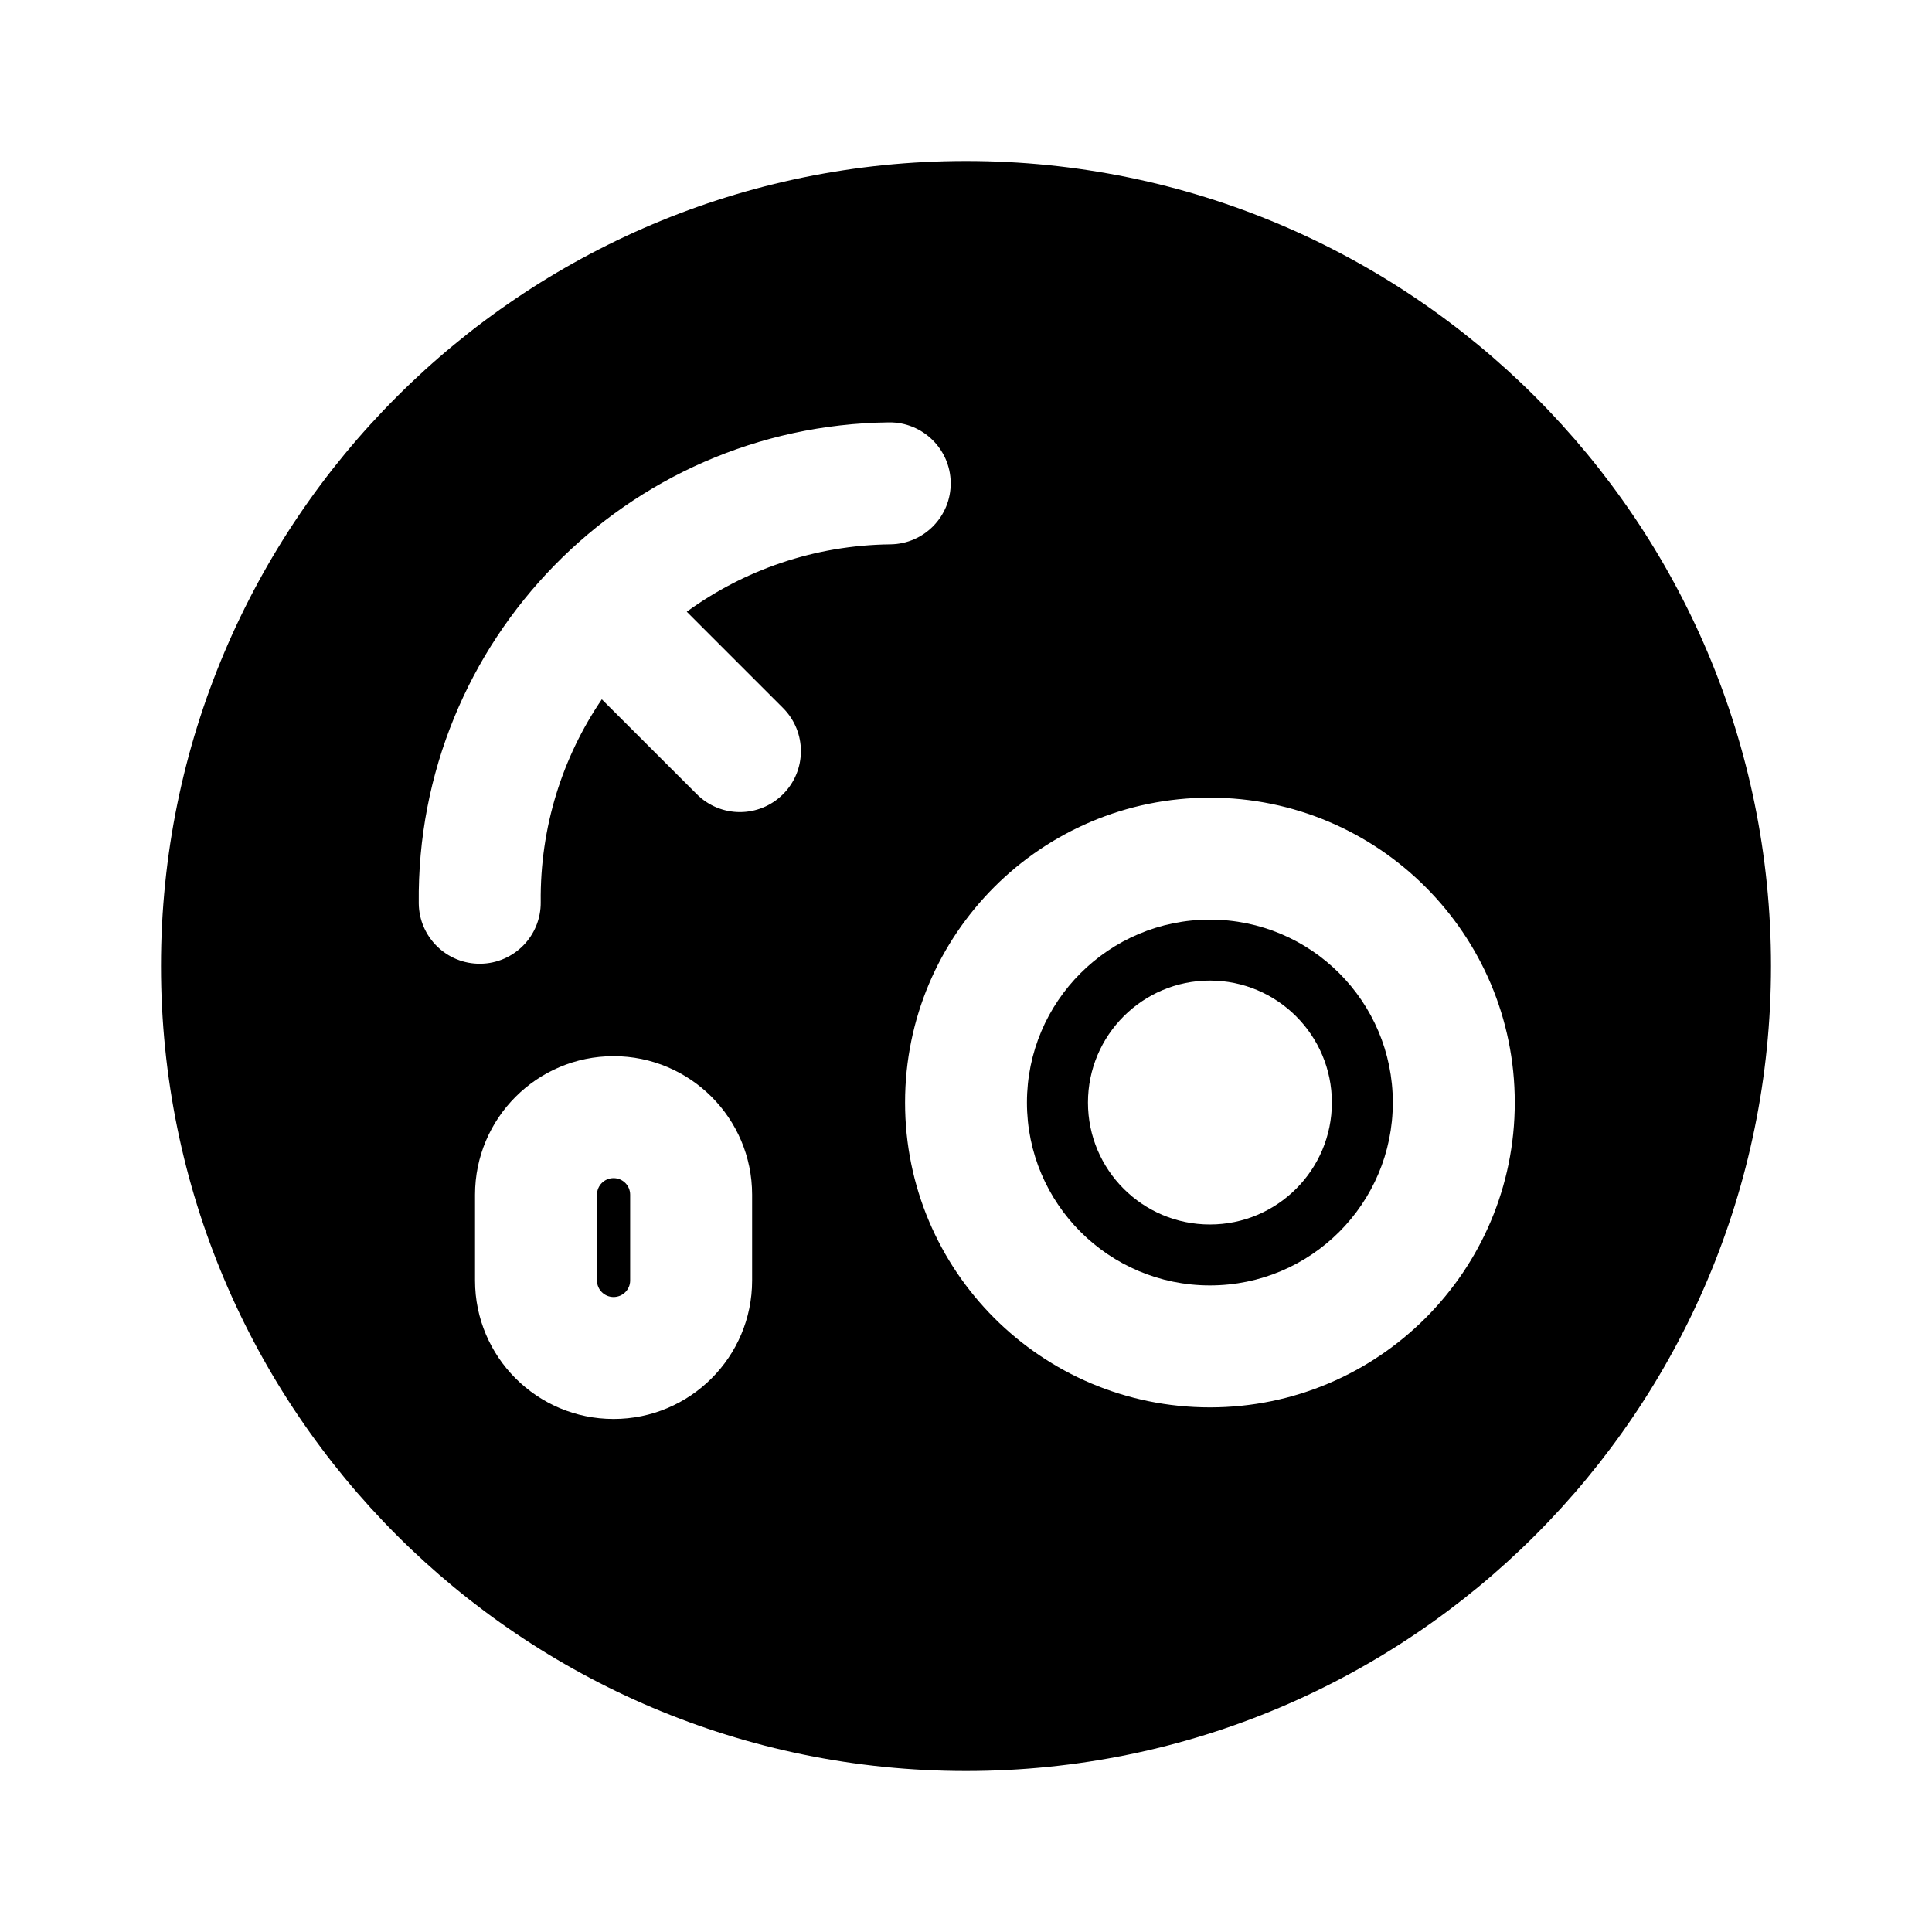
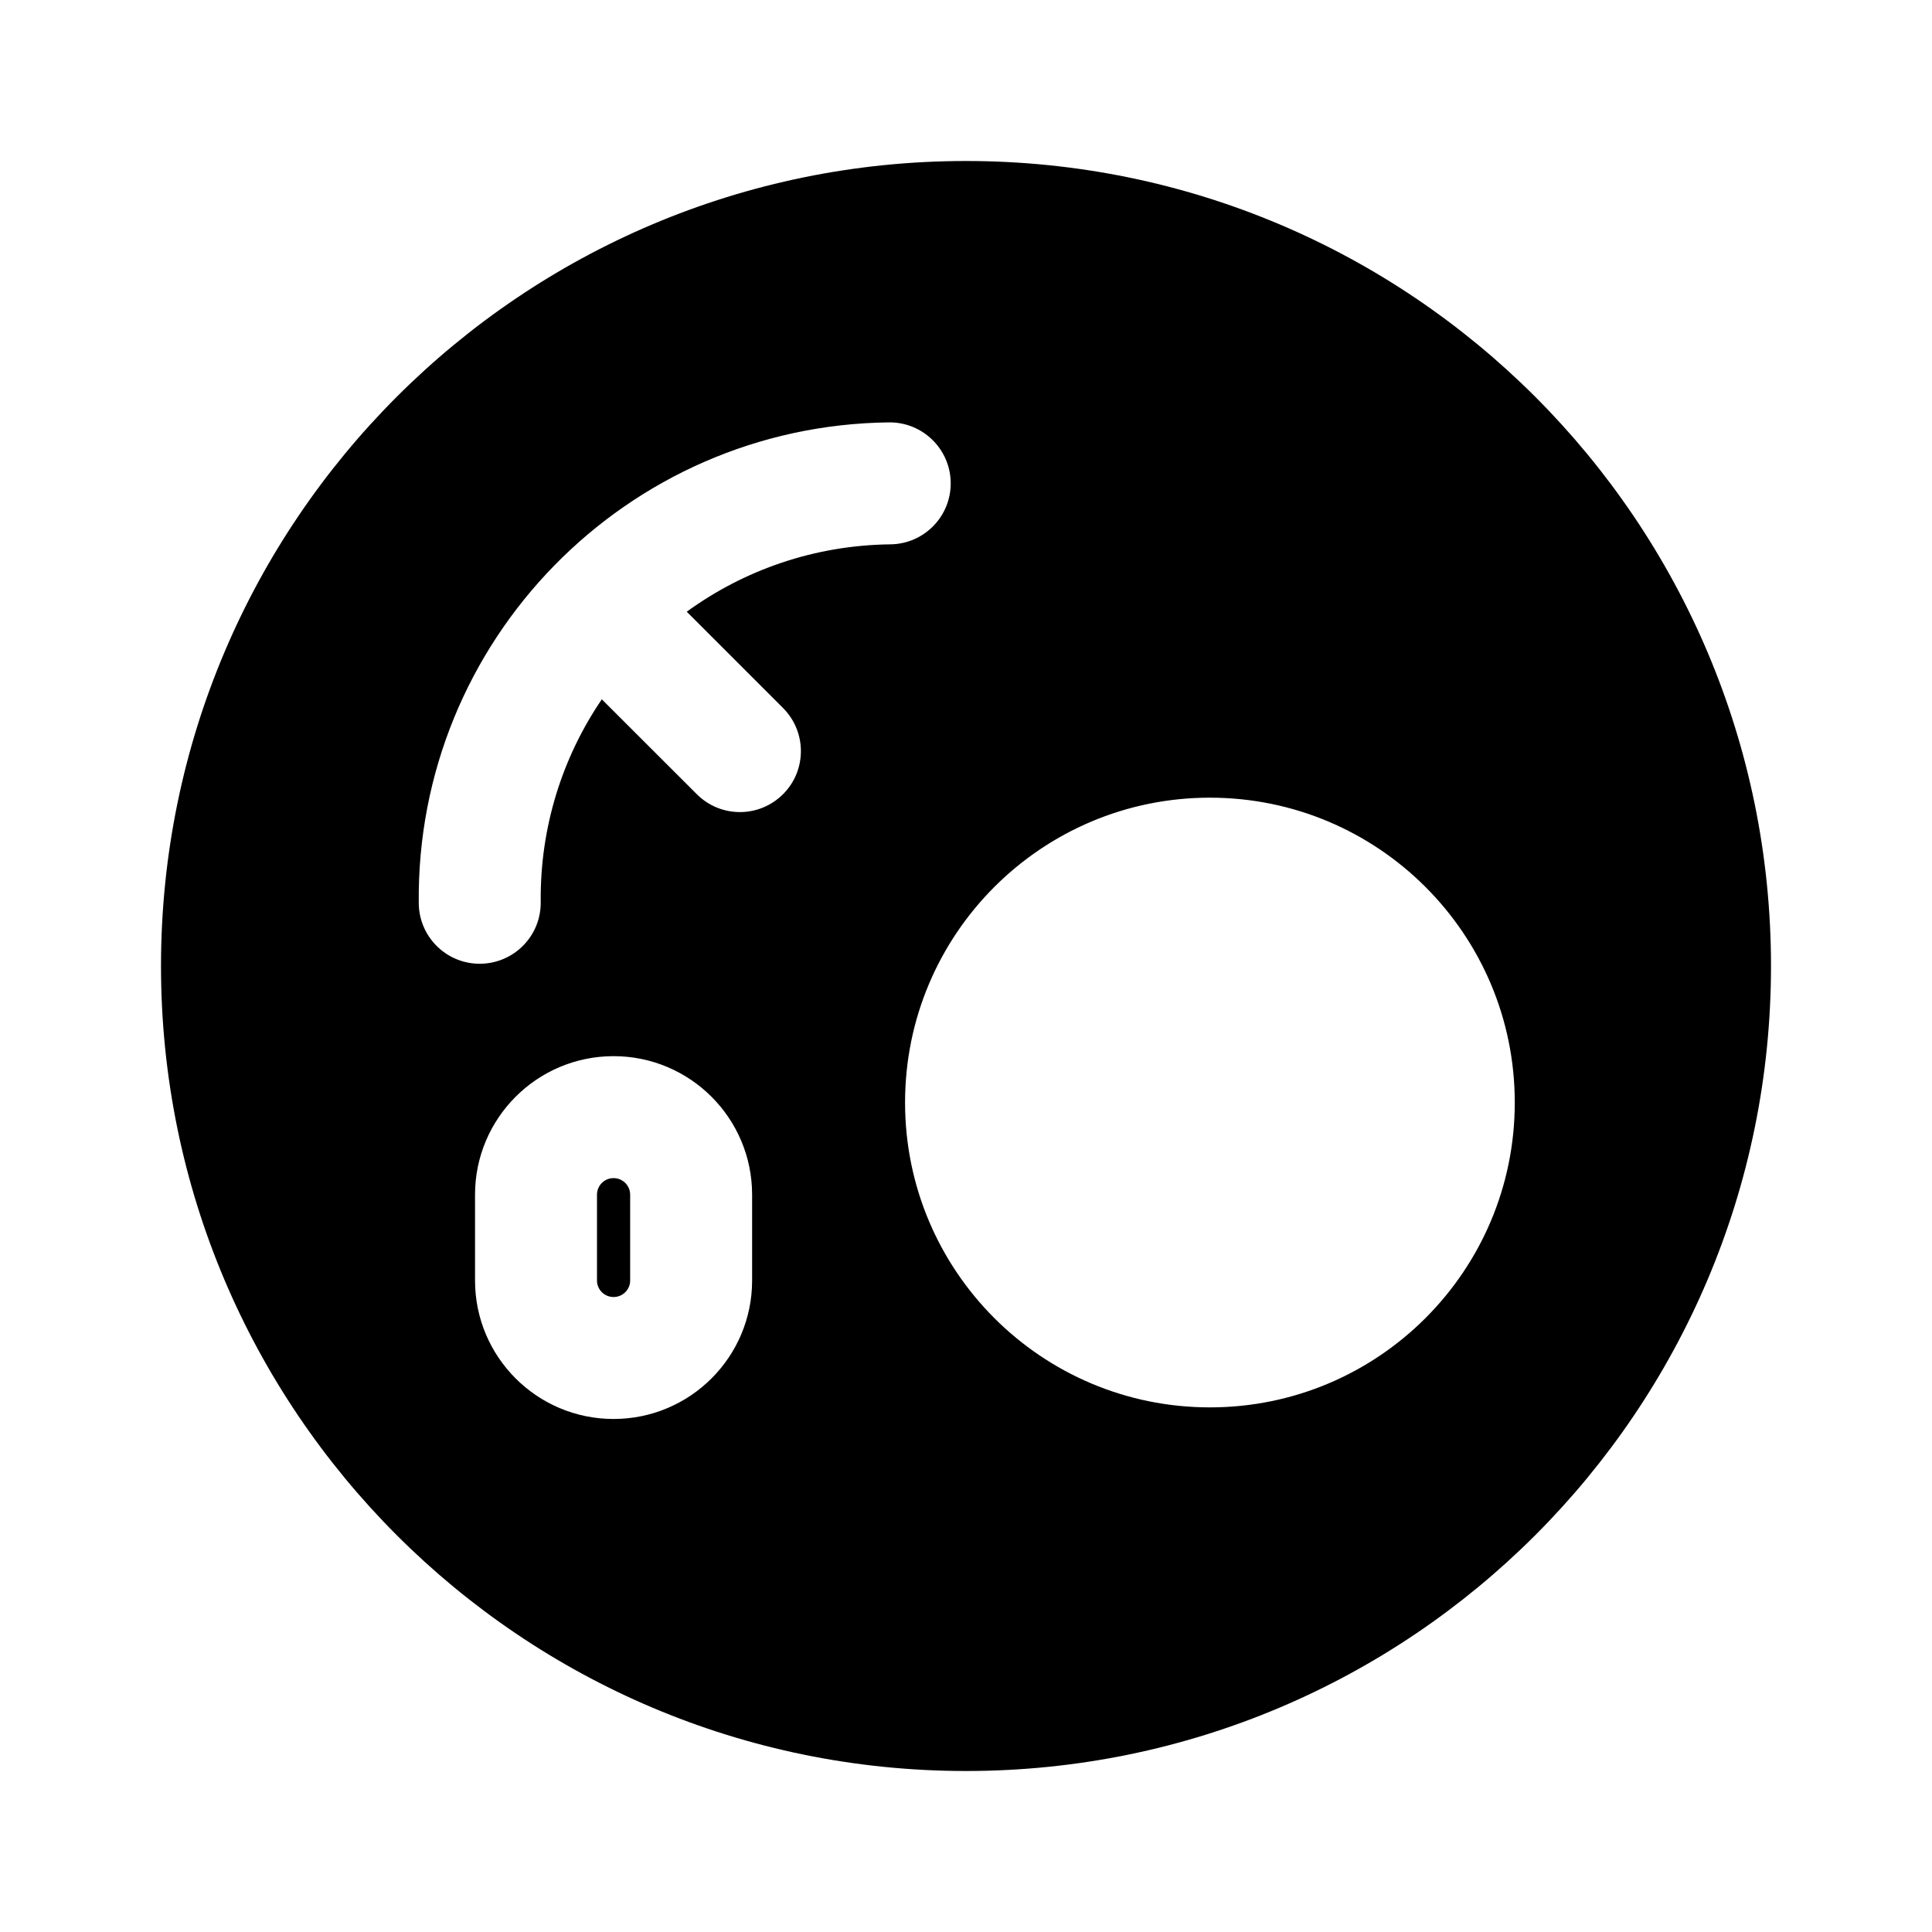
<svg xmlns="http://www.w3.org/2000/svg" width="24" height="24" viewBox="0 0 24 24" fill="none">
  <path d="M7.828 14.841V15.907C7.828 16.02 7.736 16.112 7.622 16.112C7.508 16.112 7.416 16.02 7.416 15.907V14.841C7.416 14.727 7.508 14.635 7.622 14.635C7.736 14.635 7.828 14.727 7.828 14.841Z" fill="currentColor" />
-   <path fill-rule="evenodd" clip-rule="evenodd" d="M15.03 11.424C13.775 11.424 12.757 12.441 12.757 13.696C12.757 14.951 13.775 15.968 15.03 15.968C16.285 15.968 17.302 14.951 17.302 13.696C17.302 12.441 16.285 11.424 15.03 11.424ZM16.545 13.696C16.545 14.533 15.866 15.211 15.03 15.211C14.193 15.211 13.515 14.533 13.515 13.696C13.515 12.86 14.193 12.181 15.03 12.181C15.866 12.181 16.545 12.86 16.545 13.696Z" fill="currentColor" />
  <path fill-rule="evenodd" clip-rule="evenodd" d="M22 12C22 17.523 17.523 22 12 22C6.477 22 2 17.523 2 12C2 6.477 6.477 2 12 2C17.523 2 22 6.477 22 12ZM11.044 5.247C7.781 5.284 5.165 7.96 5.202 11.223C5.207 11.642 5.55 11.977 5.968 11.972C6.387 11.967 6.722 11.624 6.717 11.206C6.707 10.273 6.988 9.404 7.476 8.687L8.656 9.866C8.952 10.162 9.431 10.162 9.727 9.866C10.023 9.571 10.023 9.091 9.727 8.795L8.531 7.599C9.242 7.082 10.115 6.773 11.061 6.762C11.48 6.757 11.815 6.414 11.81 5.996C11.805 5.578 11.462 5.243 11.044 5.247ZM5.901 14.841C5.901 13.891 6.672 13.12 7.622 13.12C8.572 13.12 9.343 13.891 9.343 14.841V15.907C9.343 16.857 8.572 17.627 7.622 17.627C6.672 17.627 5.901 16.857 5.901 15.907V14.841ZM11.243 13.696C11.243 11.604 12.938 9.909 15.03 9.909C17.121 9.909 18.817 11.604 18.817 13.696C18.817 15.788 17.121 17.483 15.03 17.483C12.938 17.483 11.243 15.788 11.243 13.696Z" fill="currentColor" />
</svg>